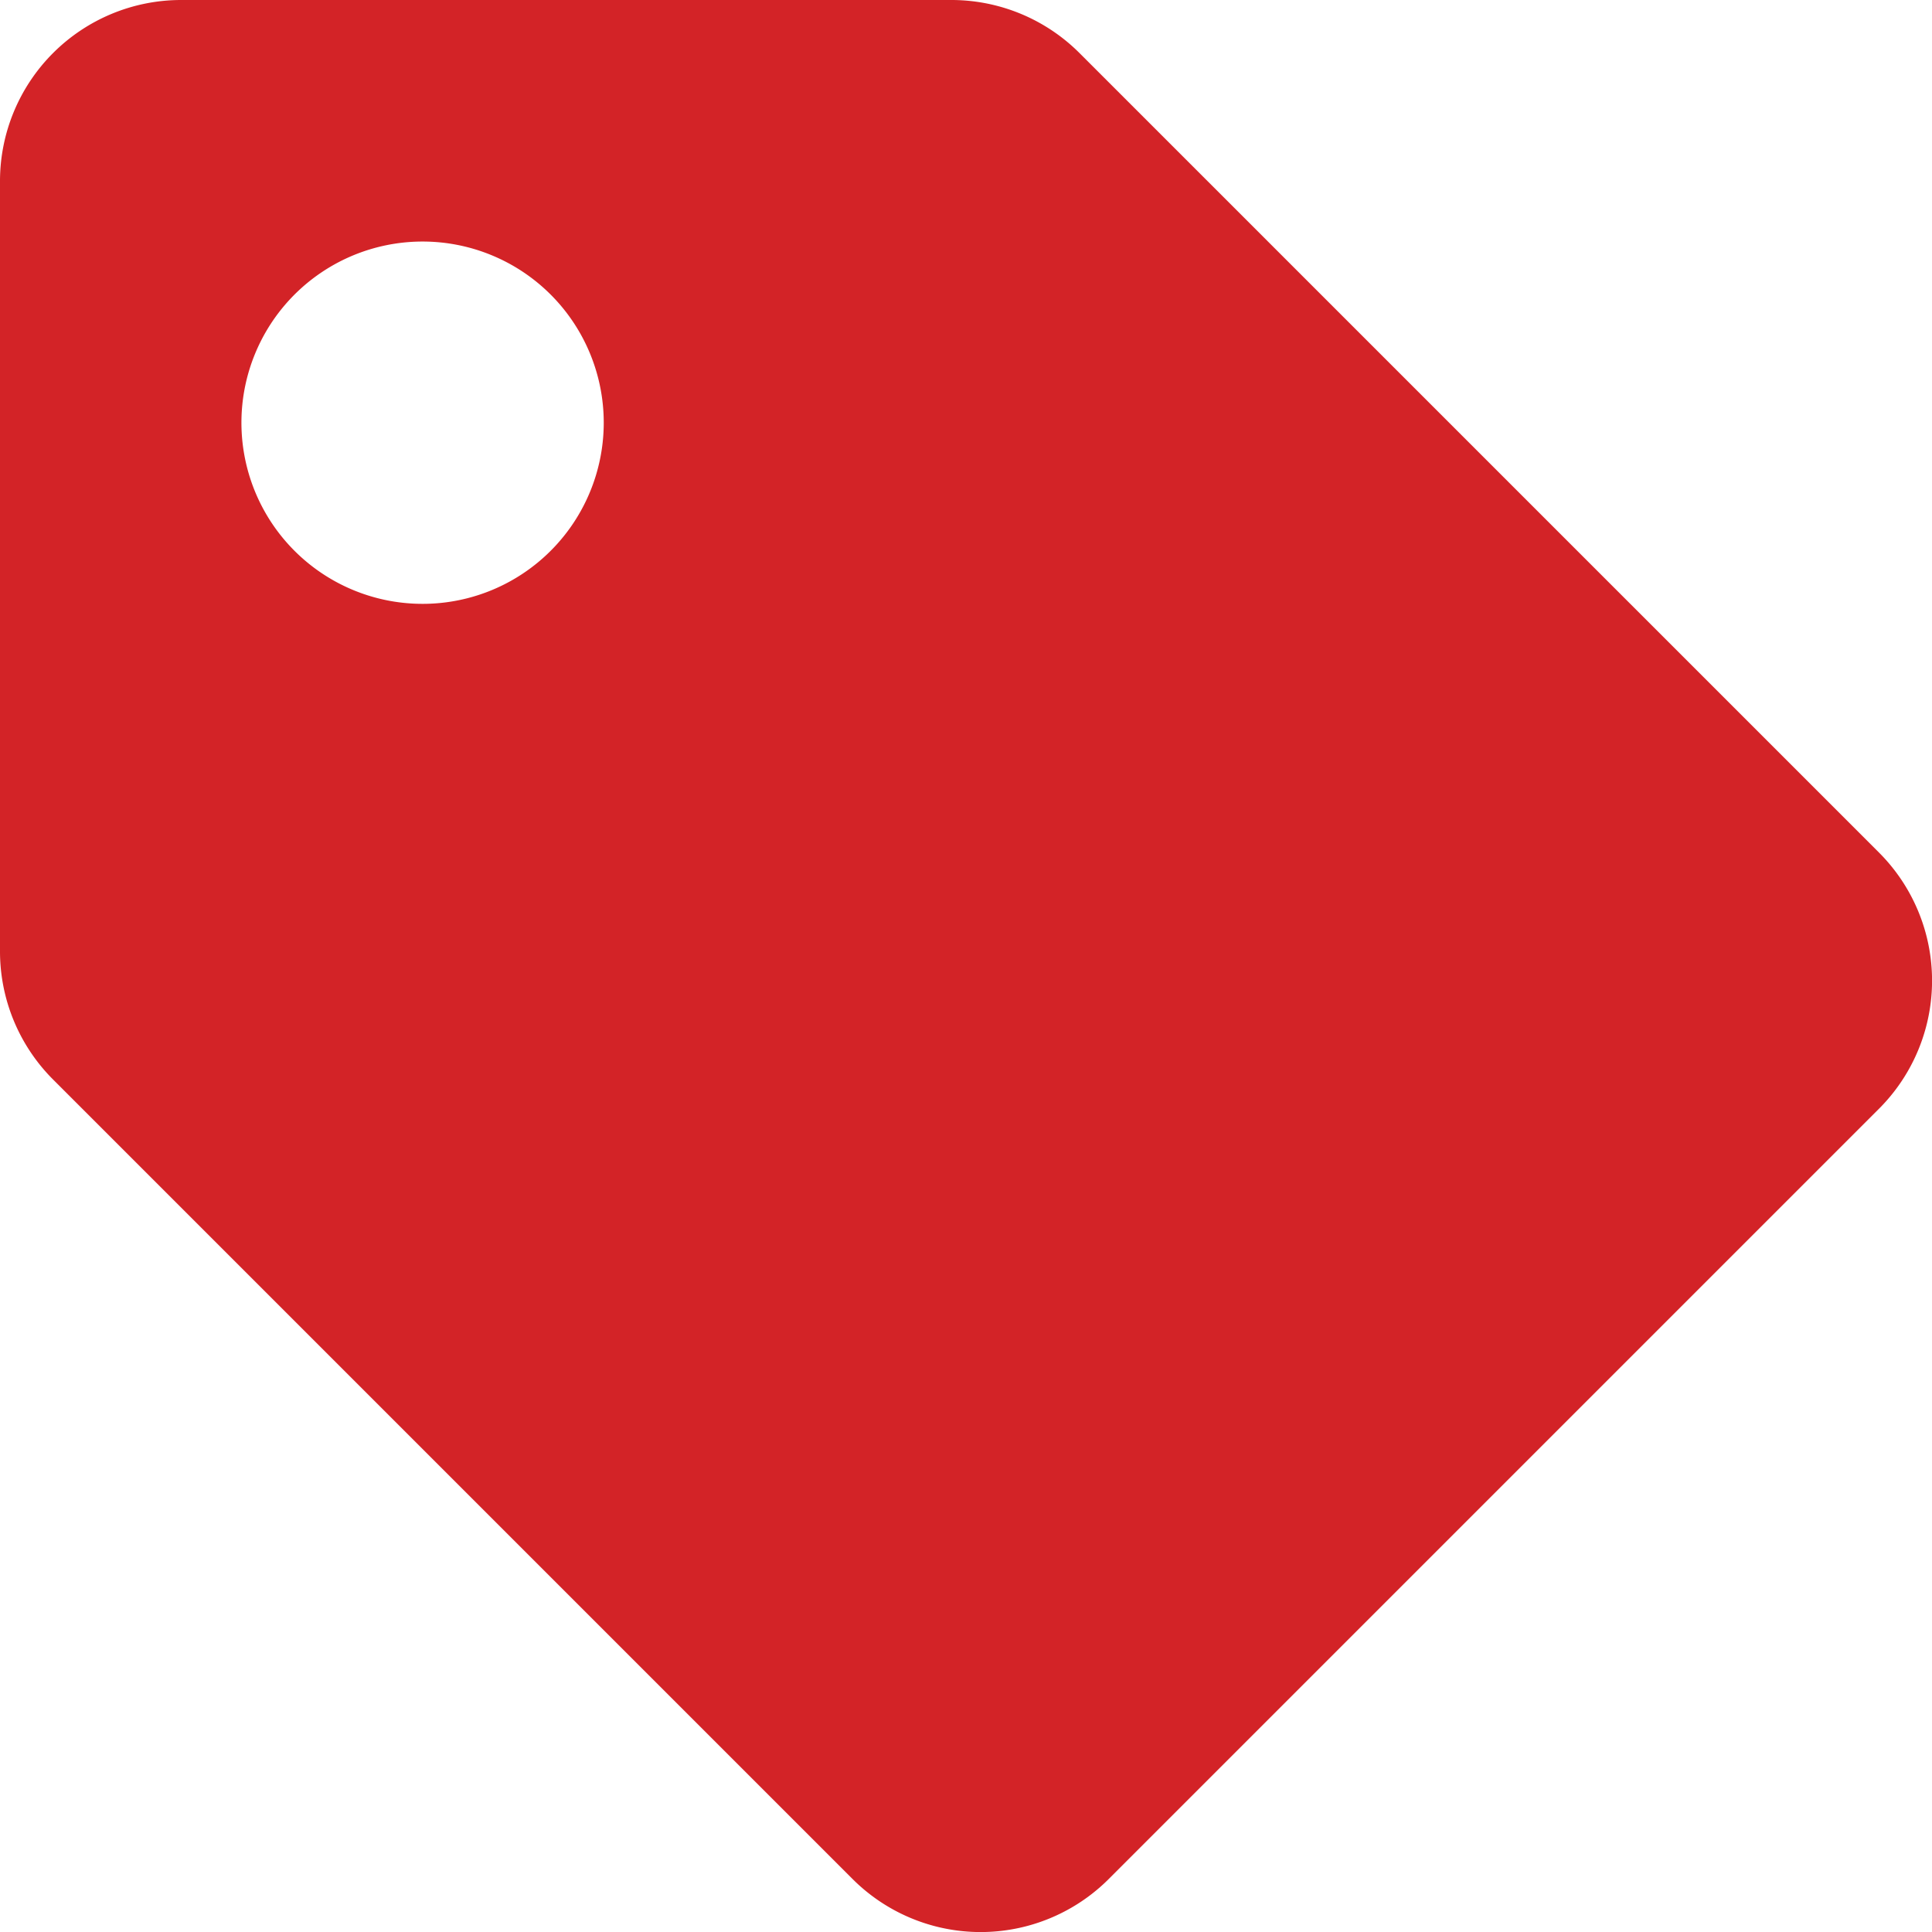
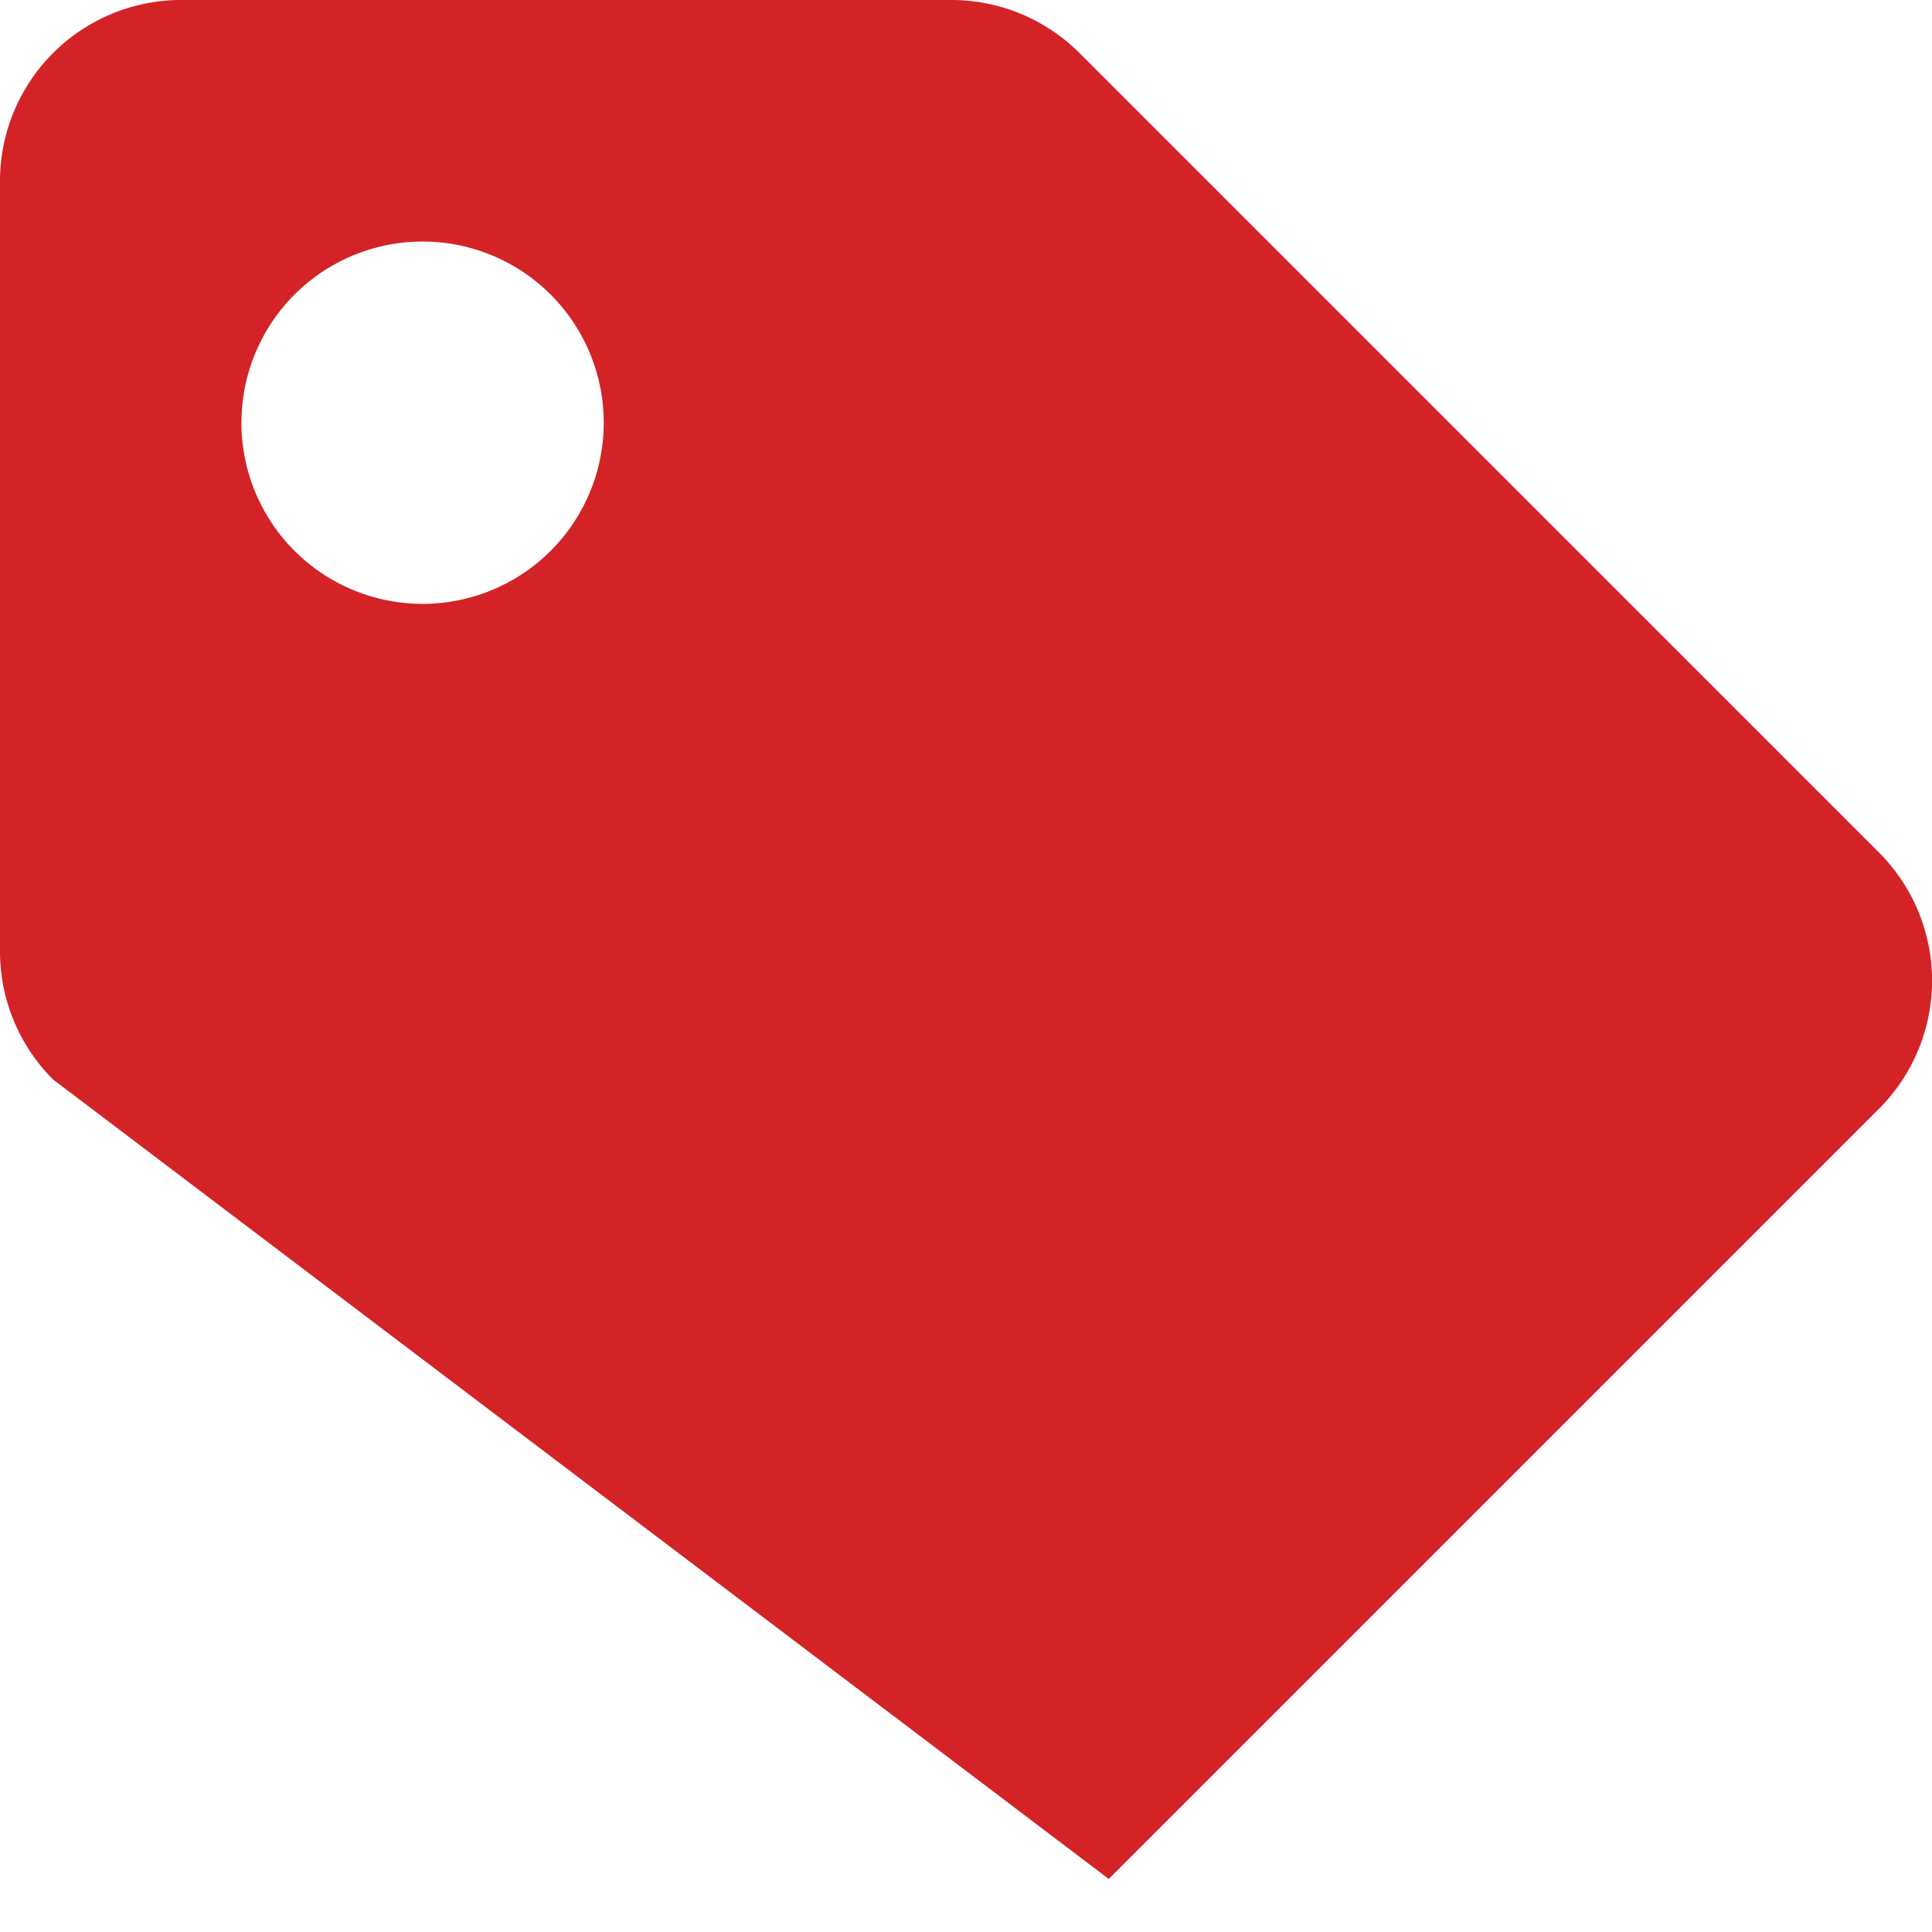
<svg xmlns="http://www.w3.org/2000/svg" width="17.341" height="17.341" viewBox="0 0 17.341 17.341">
-   <path id="Icon_awesome-tag" data-name="Icon awesome-tag" d="M0,8.539V1.626A1.626,1.626,0,0,1,1.626,0H8.539a1.626,1.626,0,0,1,1.15.476l7.176,7.176a1.626,1.626,0,0,1,0,2.3L9.952,16.865a1.626,1.626,0,0,1-2.3,0L.476,9.689A1.626,1.626,0,0,1,0,8.539ZM3.793,2.168A1.626,1.626,0,1,0,5.419,3.793,1.626,1.626,0,0,0,3.793,2.168Z" fill="#d32327" />
+   <path id="Icon_awesome-tag" data-name="Icon awesome-tag" d="M0,8.539V1.626A1.626,1.626,0,0,1,1.626,0H8.539a1.626,1.626,0,0,1,1.15.476l7.176,7.176a1.626,1.626,0,0,1,0,2.3L9.952,16.865L.476,9.689A1.626,1.626,0,0,1,0,8.539ZM3.793,2.168A1.626,1.626,0,1,0,5.419,3.793,1.626,1.626,0,0,0,3.793,2.168Z" fill="#d32327" />
</svg>